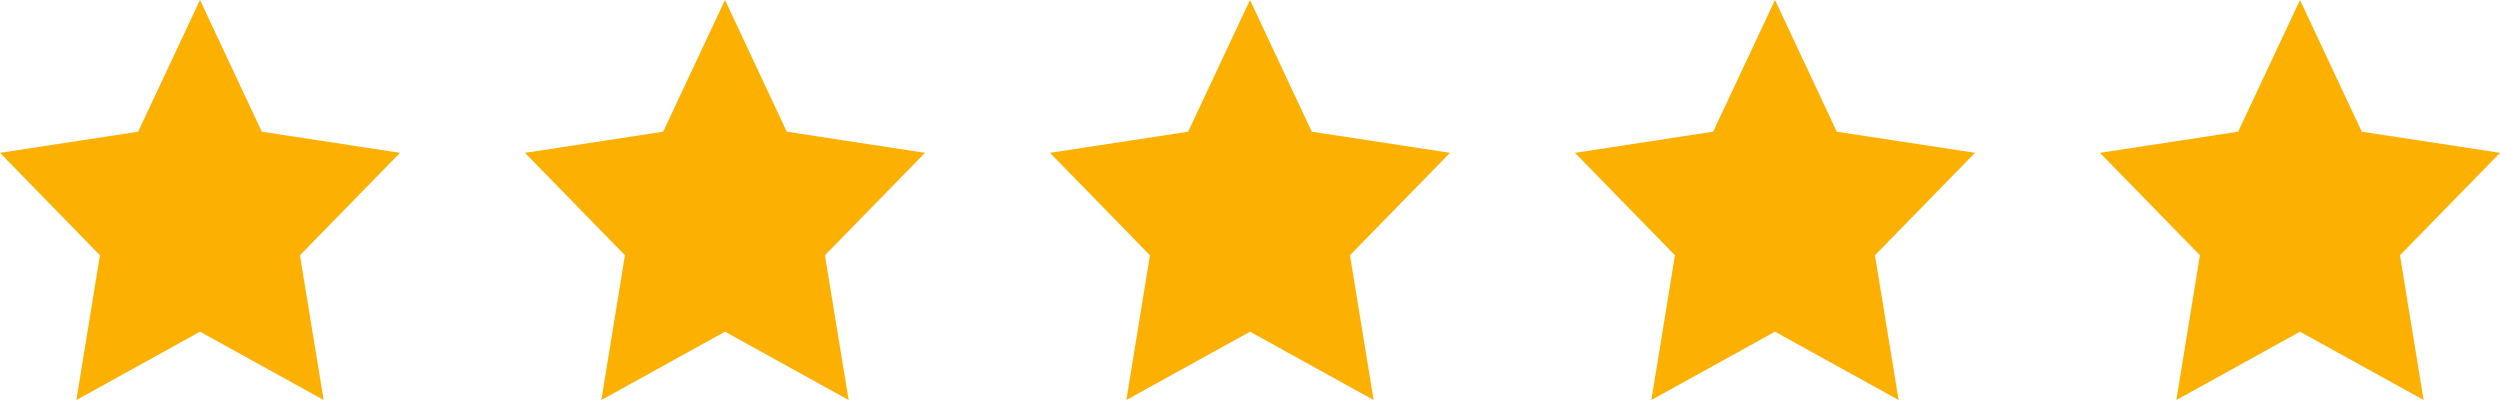
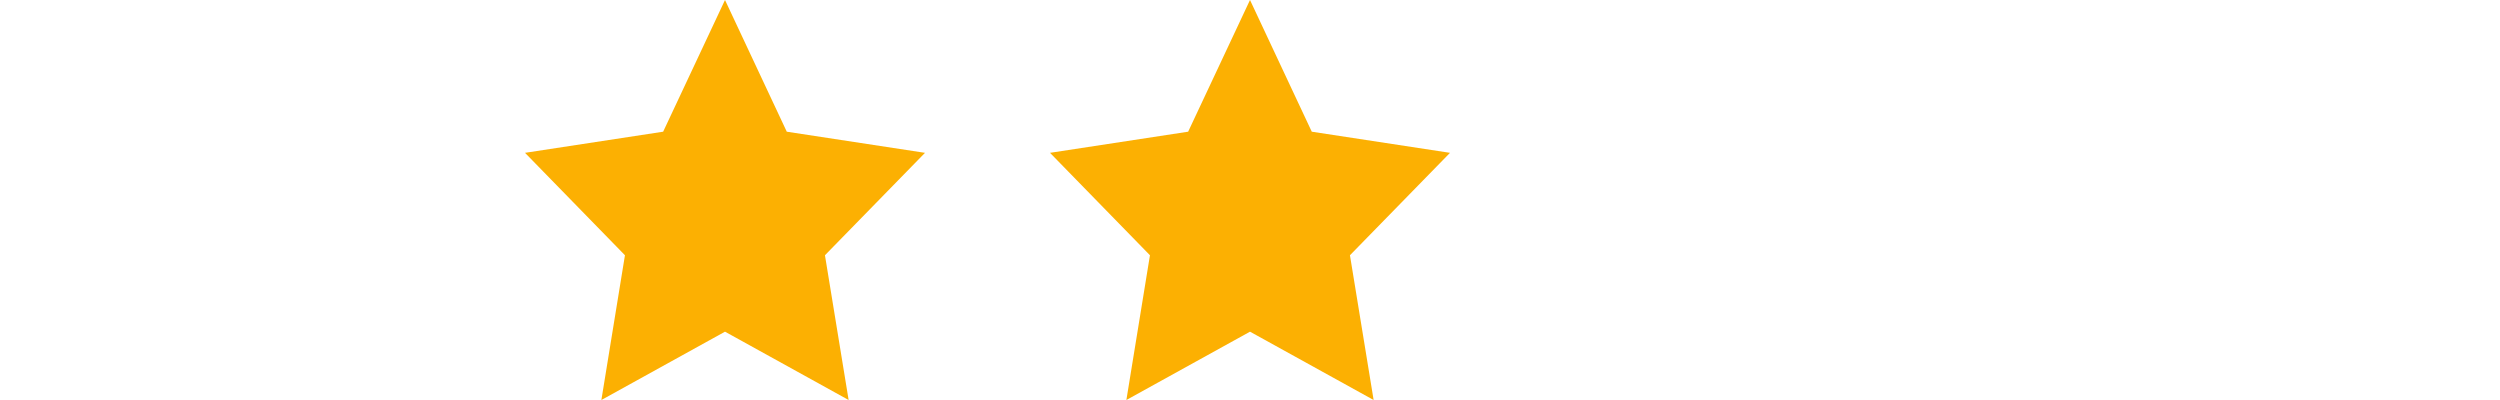
<svg xmlns="http://www.w3.org/2000/svg" width="100" height="16" viewBox="0 0 100 16" fill="none">
-   <path d="M92 0L94.471 5.268L100 6.113L95.998 10.21L96.945 16L92 13.267L87.055 16L87.998 10.21L84 6.113L89.526 5.268L92 0Z" fill="#FCB002" />
-   <path d="M71 0L73.471 5.268L79 6.113L74.998 10.21L75.945 16L71 13.267L66.055 16L66.998 10.21L63 6.113L68.526 5.268L71 0Z" fill="#FCB002" />
  <path d="M50 0L52.471 5.268L58 6.113L53.998 10.21L54.945 16L50 13.267L45.055 16L45.998 10.21L42 6.113L47.526 5.268L50 0Z" fill="#FCB002" />
  <path d="M29 0L31.471 5.268L37 6.113L32.998 10.21L33.945 16L29 13.267L24.055 16L24.998 10.21L21 6.113L26.526 5.268L29 0Z" fill="#FCB002" />
-   <path d="M8 0L10.471 5.268L16 6.113L11.998 10.21L12.945 16L8 13.267L3.055 16L3.998 10.21L0 6.113L5.526 5.268L8 0Z" fill="#FCB002" />
</svg>